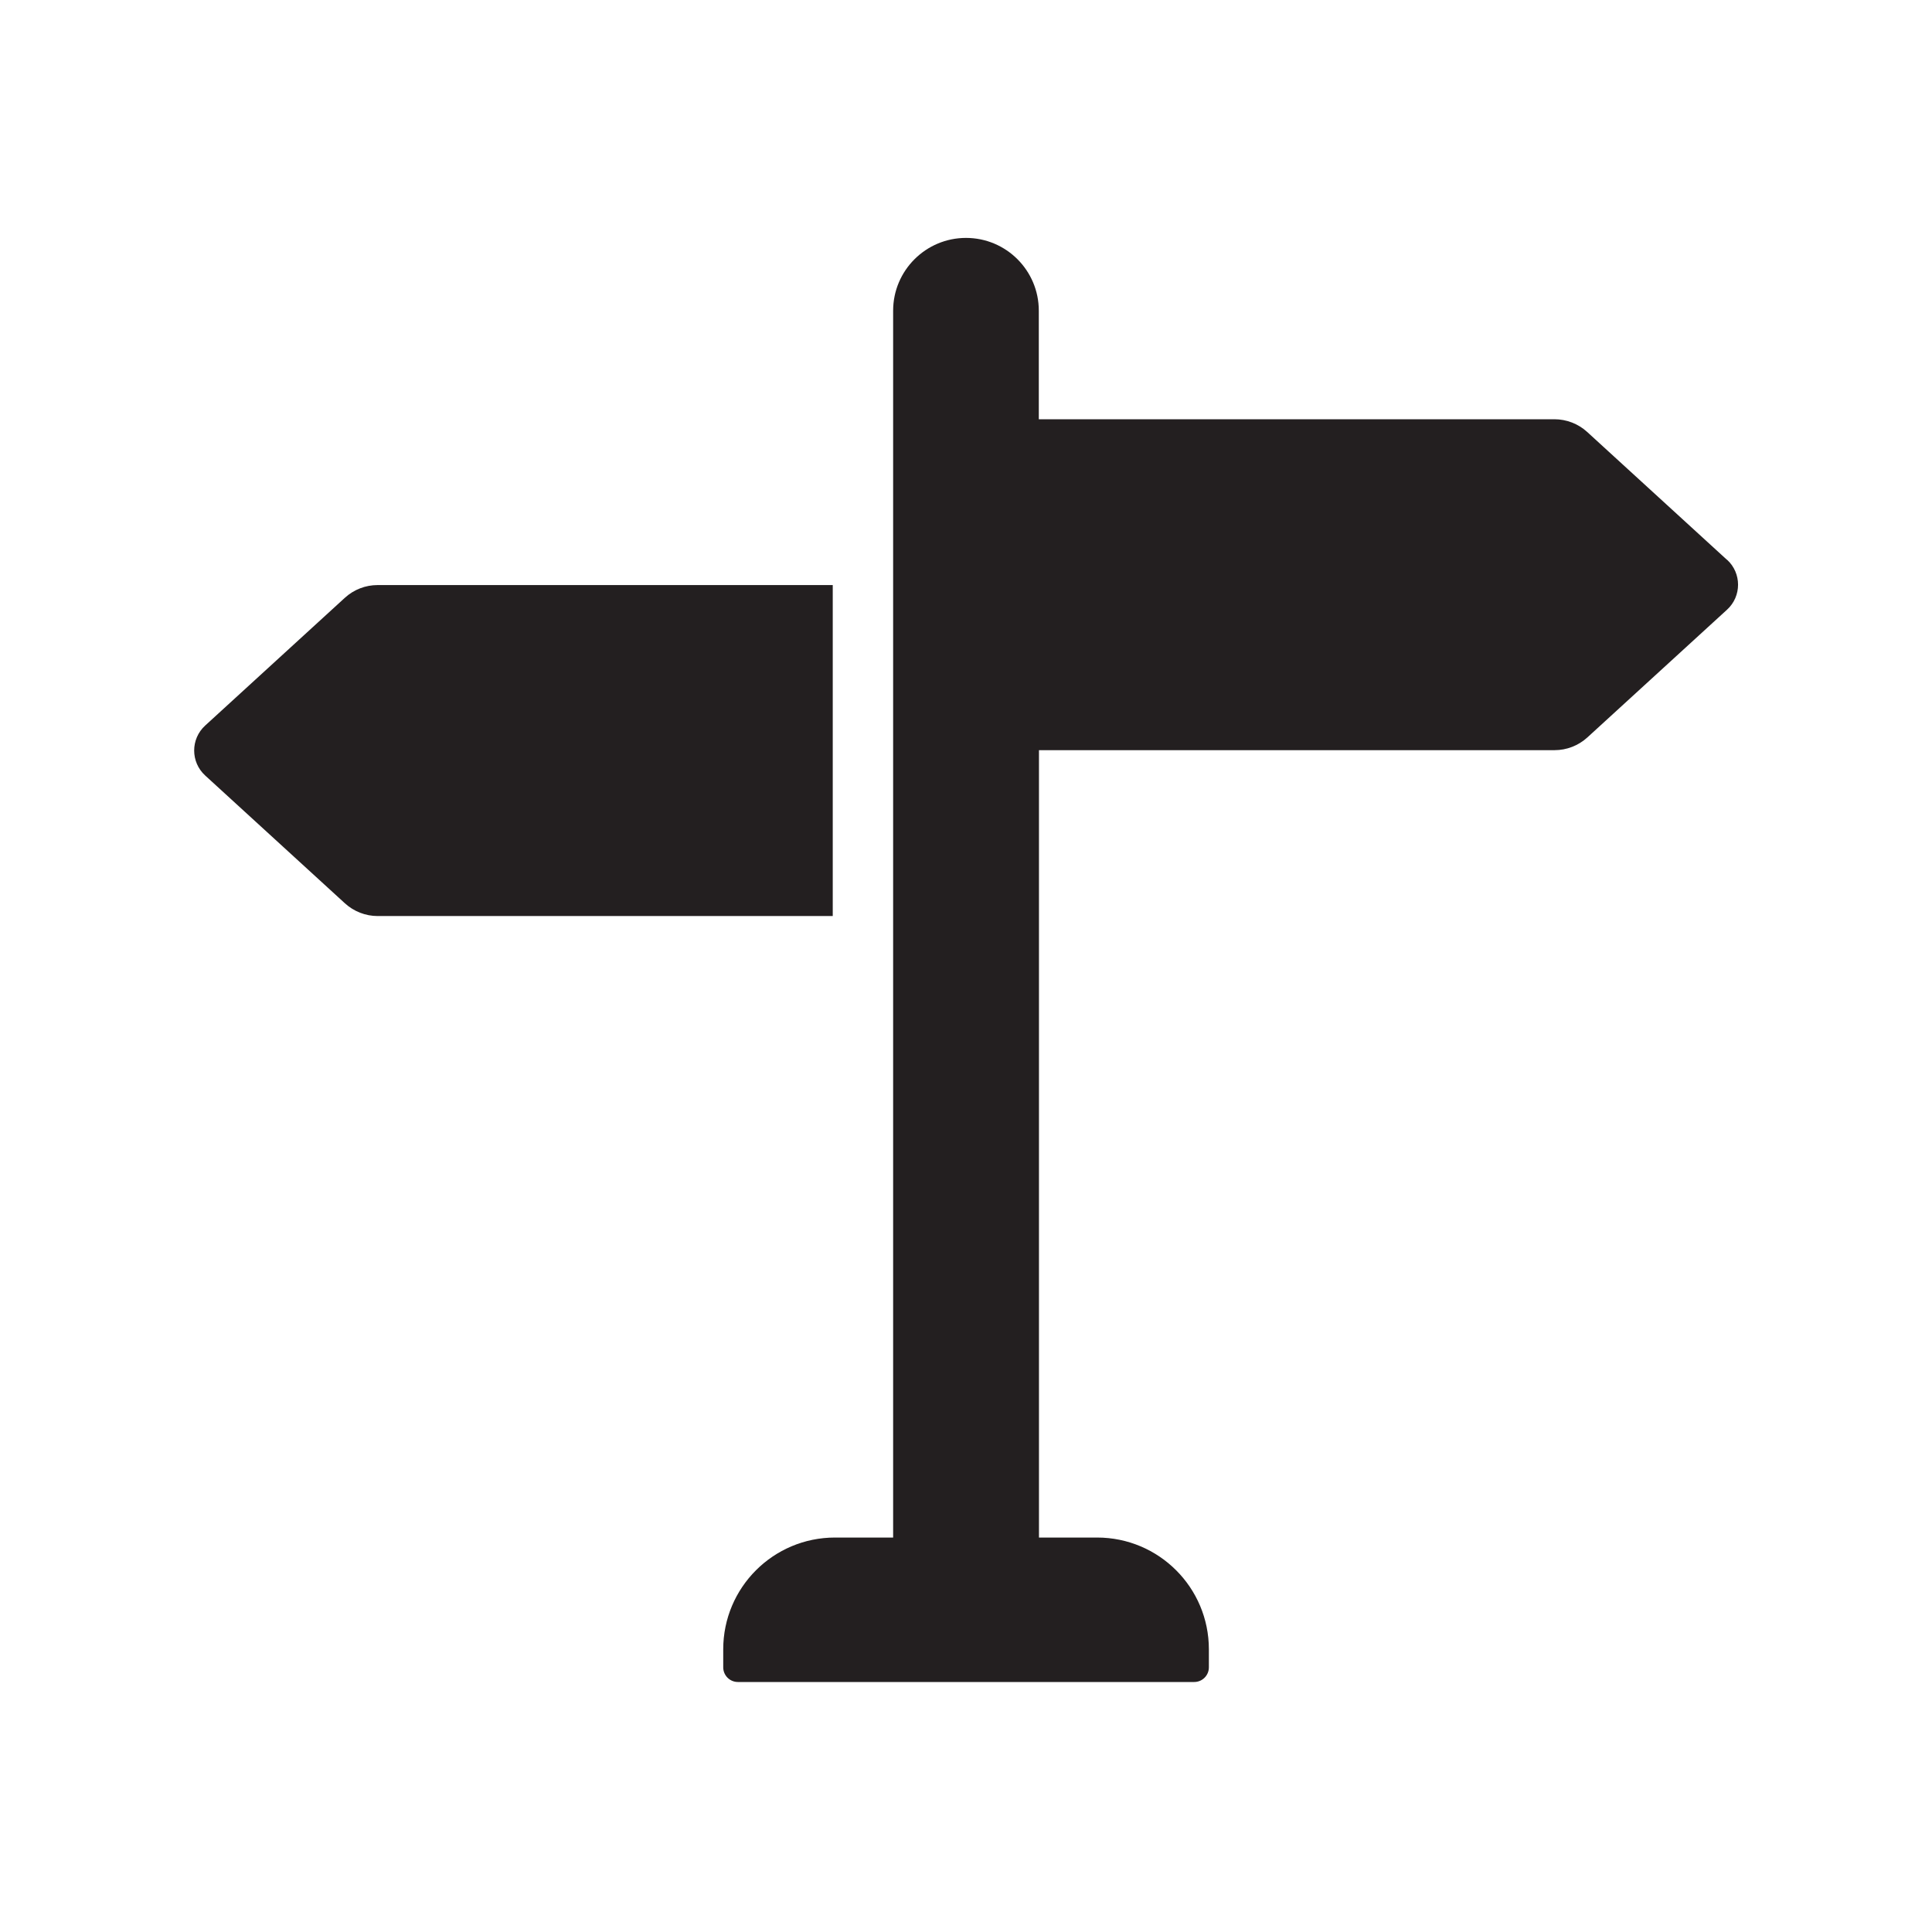
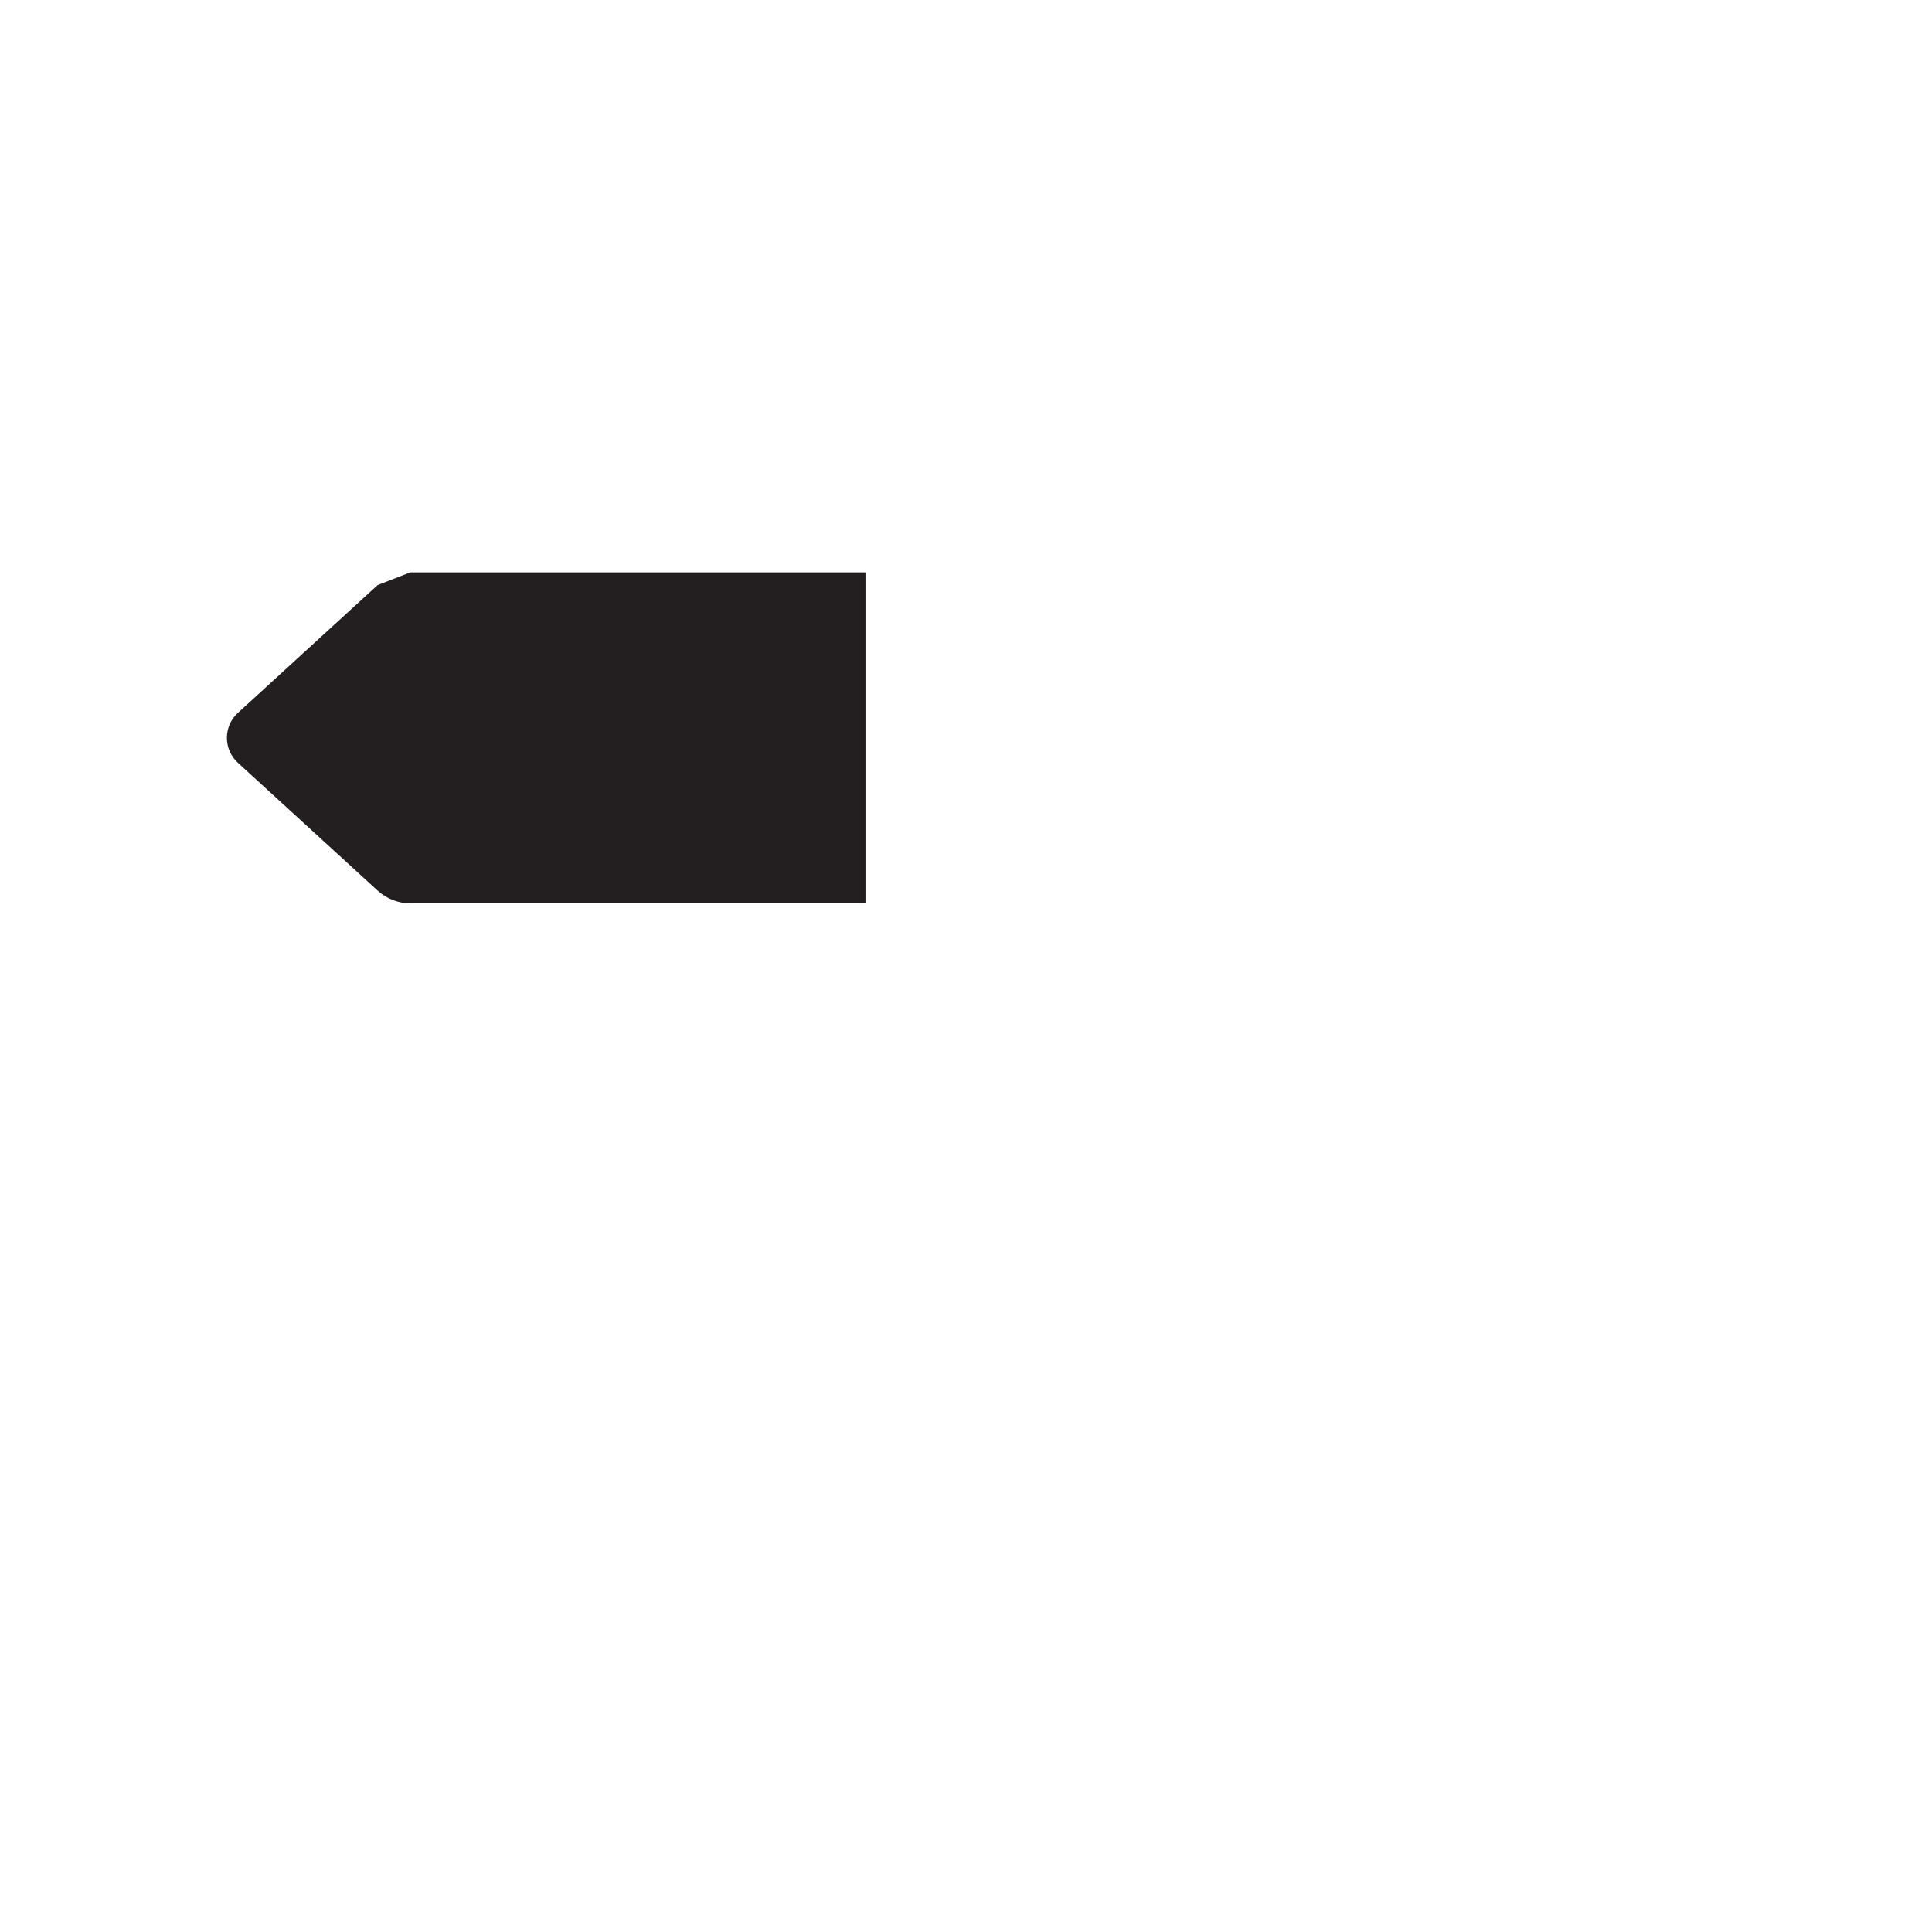
<svg xmlns="http://www.w3.org/2000/svg" id="Layer_1" data-name="Layer 1" viewBox="0 0 350 350">
  <defs>
    <style>
      .cls-1 {
        fill: #231f20;
        stroke-width: 0px;
      }
    </style>
  </defs>
-   <path class="cls-1" d="m312.84,101.4l-25.31-23.15c-1.62-1.48-3.74-2.3-5.94-2.3h-93.4v-19.66c0-7.29-5.91-13.19-13.19-13.19s-13.2,5.91-13.2,13.19v222.25h-10.53c-11.19,0-20.25,9.07-20.25,20.25v3.26c0,1.47,1.19,2.66,2.66,2.66h82.66c1.47,0,2.66-1.19,2.66-2.66v-3.26c0-11.19-9.07-20.25-20.25-20.25h-10.53v-142.64h93.4c2.2,0,4.31-.82,5.94-2.3l25.31-23.15c2.66-2.43,2.66-6.62,0-9.05Z" />
-   <path class="cls-1" d="m68.41,105.99c-2.2,0-4.31.82-5.93,2.3l-25.31,23.15c-2.66,2.43-2.66,6.62,0,9.05l25.31,23.15c1.62,1.48,3.74,2.31,5.93,2.31h82.45v-59.96h-82.45Z" />
+   <path class="cls-1" d="m68.41,105.99l-25.31,23.15c-2.66,2.43-2.66,6.62,0,9.05l25.31,23.15c1.62,1.48,3.74,2.31,5.93,2.31h82.45v-59.96h-82.45Z" />
</svg>